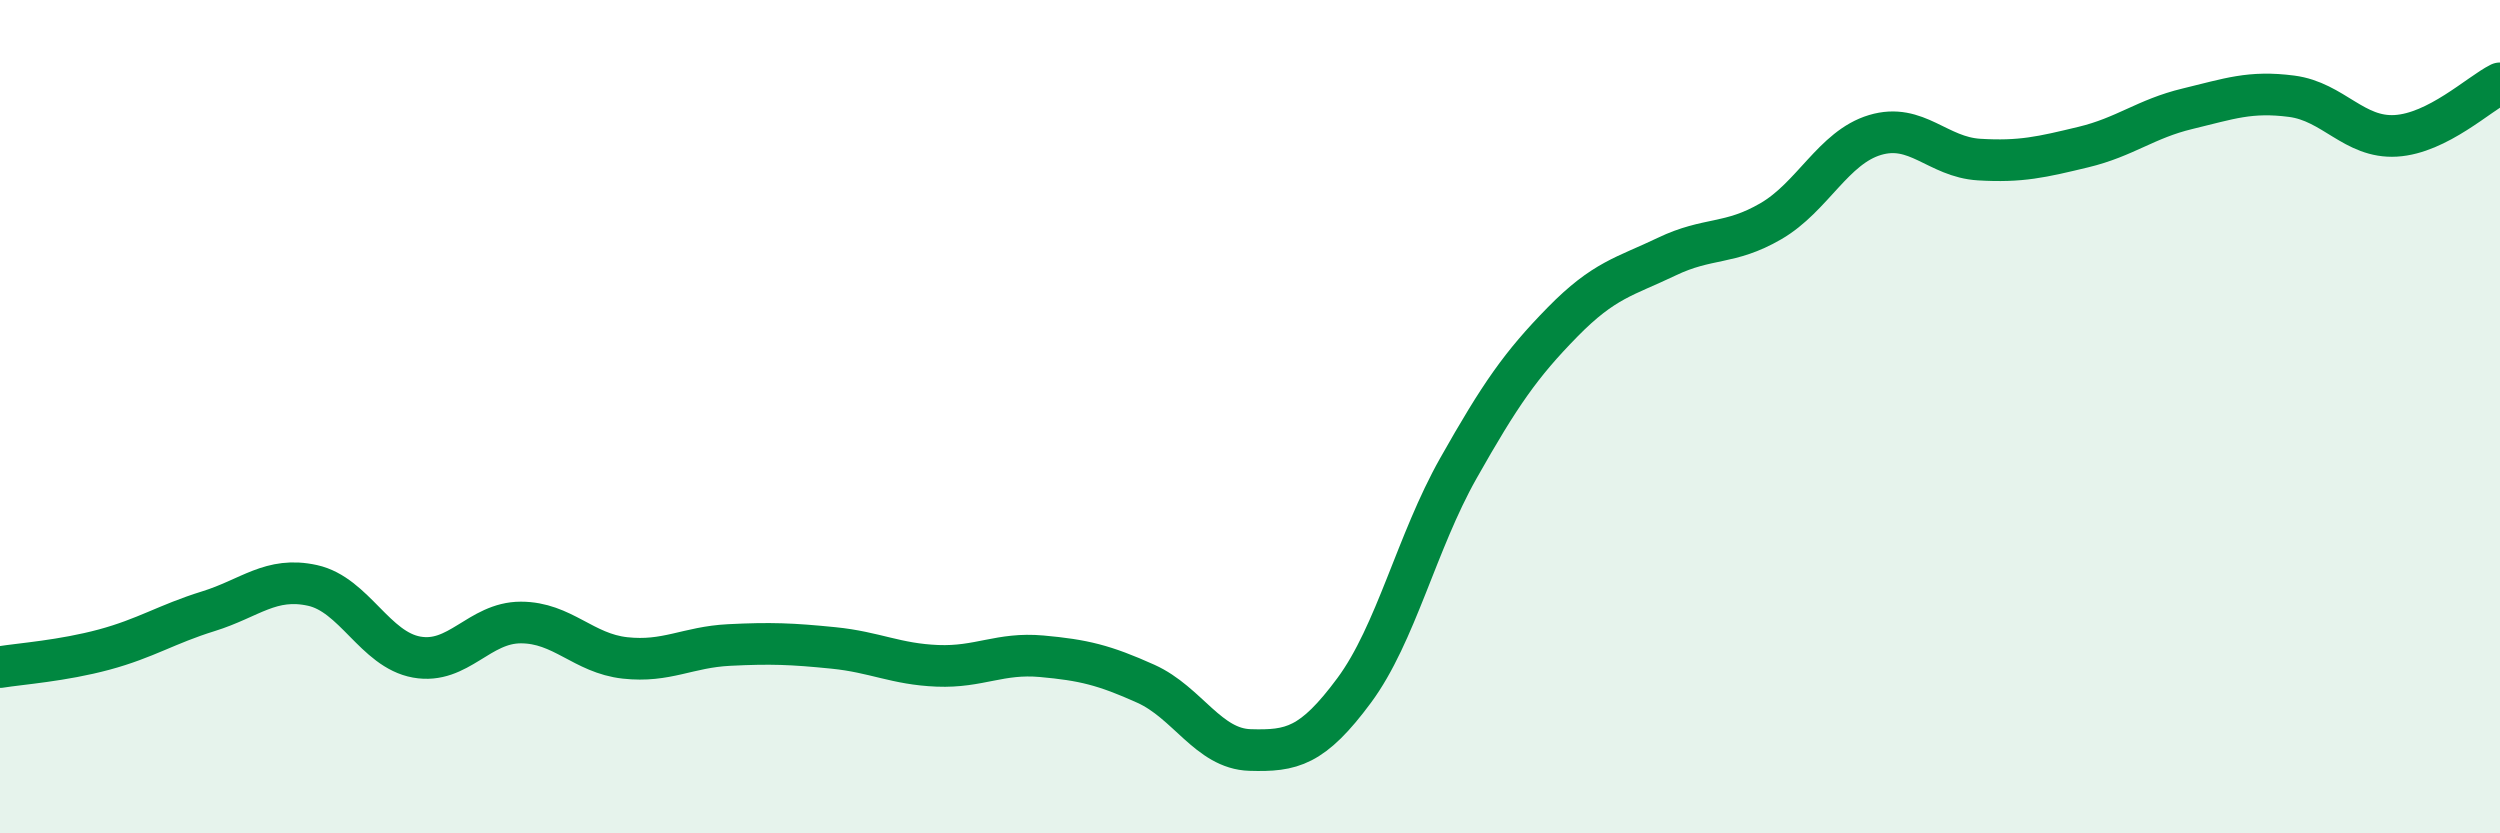
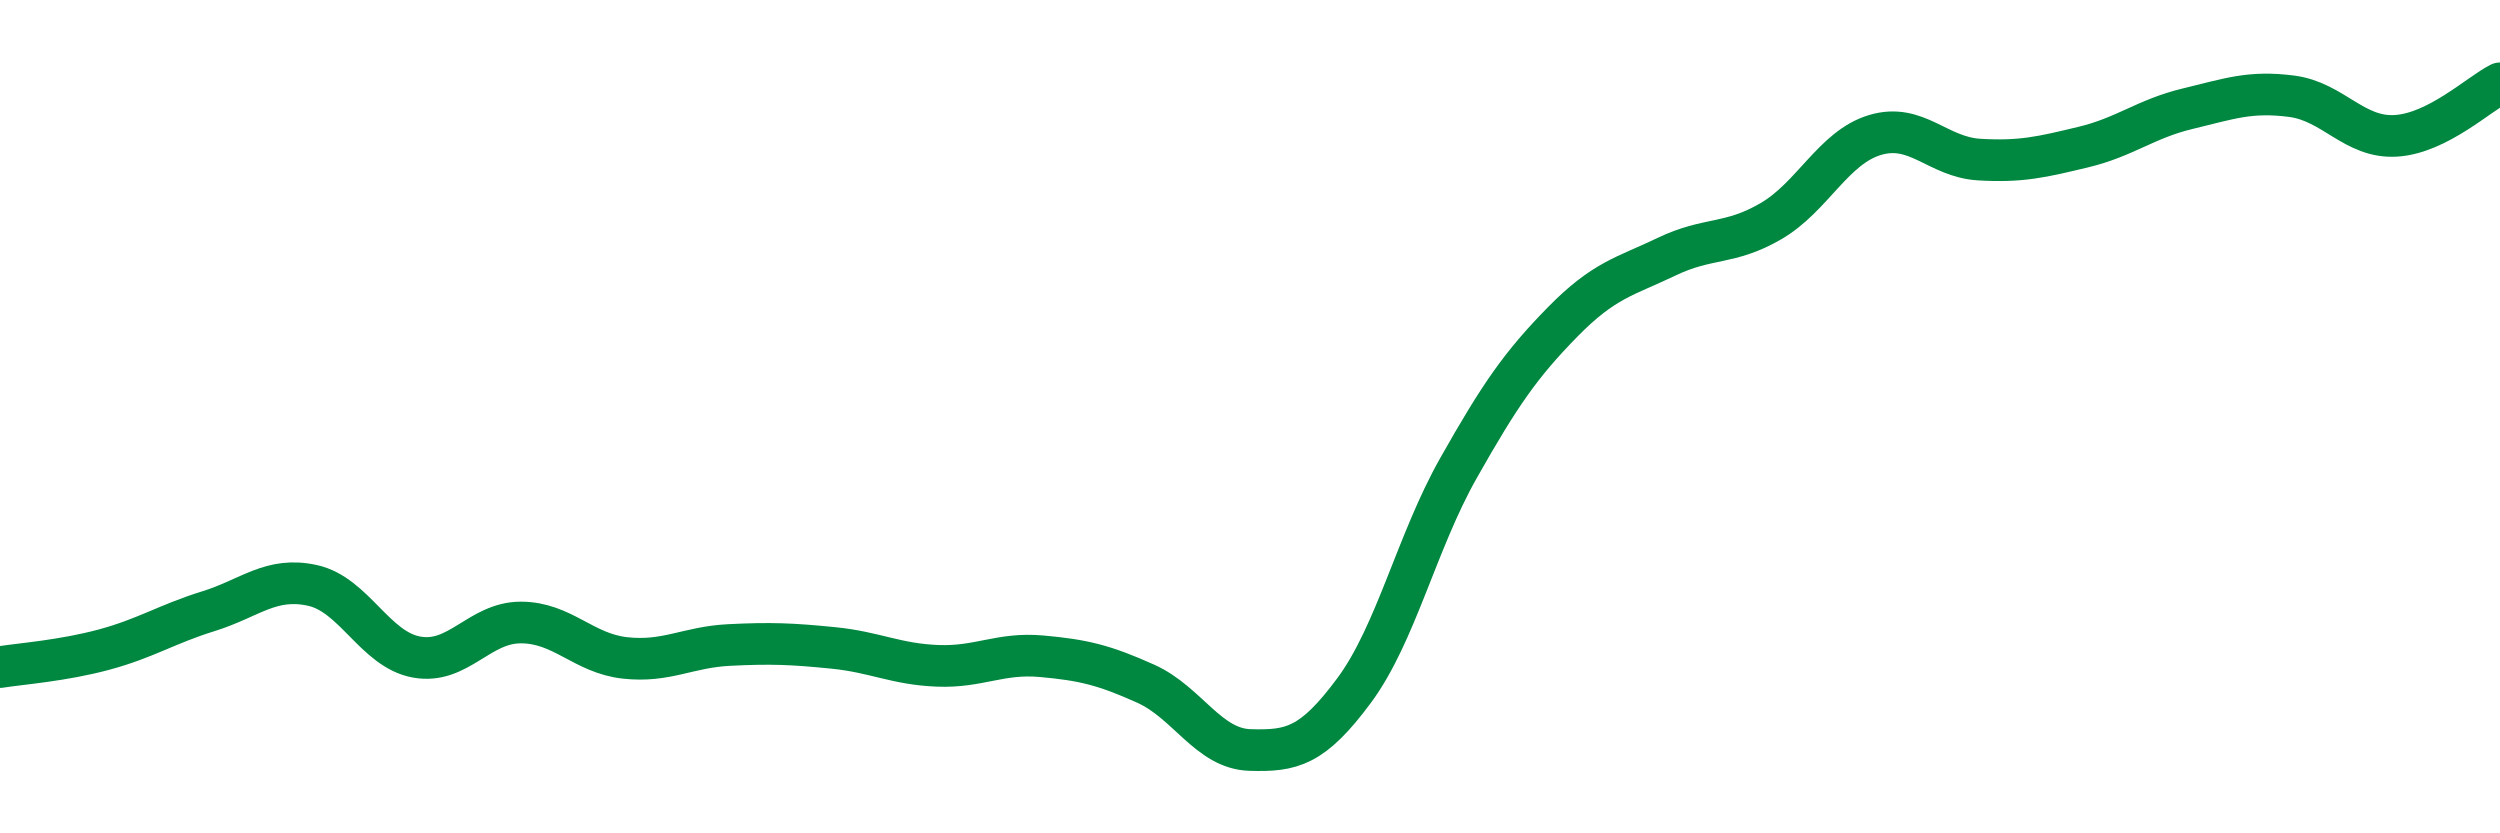
<svg xmlns="http://www.w3.org/2000/svg" width="60" height="20" viewBox="0 0 60 20">
-   <path d="M 0,16.01 C 0.5,15.93 1.5,15.86 2.5,15.59 C 3.5,15.32 4,14.98 5,14.67 C 6,14.36 6.5,13.83 7.5,14.05 C 8.5,14.27 9,15.59 10,15.77 C 11,15.95 11.5,14.94 12.5,14.94 C 13.5,14.94 14,15.68 15,15.79 C 16,15.9 16.5,15.53 17.5,15.48 C 18.5,15.43 19,15.45 20,15.55 C 21,15.65 21.5,15.94 22.5,15.98 C 23.5,16.02 24,15.66 25,15.75 C 26,15.84 26.5,15.96 27.5,16.41 C 28.5,16.86 29,17.97 30,18 C 31,18.03 31.5,17.92 32.5,16.57 C 33.5,15.22 34,13.01 35,11.24 C 36,9.47 36.5,8.75 37.5,7.73 C 38.5,6.71 39,6.64 40,6.16 C 41,5.68 41.5,5.89 42.5,5.31 C 43.5,4.73 44,3.54 45,3.24 C 46,2.94 46.5,3.77 47.5,3.83 C 48.5,3.89 49,3.77 50,3.53 C 51,3.29 51.5,2.85 52.5,2.61 C 53.5,2.37 54,2.18 55,2.31 C 56,2.44 56.5,3.32 57.5,3.26 C 58.5,3.2 59.5,2.25 60,2L60 20L0 20Z" fill="#008740" opacity="0.1" stroke-linecap="round" stroke-linejoin="round" />
  <path d="M 0,16.01 C 0.5,15.93 1.5,15.86 2.5,15.59 C 3.5,15.32 4,14.98 5,14.67 C 6,14.36 6.5,13.83 7.5,14.05 C 8.5,14.27 9,15.59 10,15.77 C 11,15.95 11.5,14.94 12.5,14.94 C 13.5,14.94 14,15.68 15,15.79 C 16,15.9 16.5,15.53 17.5,15.48 C 18.5,15.43 19,15.45 20,15.55 C 21,15.65 21.5,15.94 22.5,15.98 C 23.5,16.02 24,15.66 25,15.75 C 26,15.84 26.5,15.96 27.5,16.41 C 28.5,16.86 29,17.97 30,18 C 31,18.03 31.5,17.92 32.5,16.57 C 33.5,15.22 34,13.01 35,11.24 C 36,9.47 36.5,8.75 37.5,7.73 C 38.5,6.71 39,6.64 40,6.16 C 41,5.68 41.5,5.89 42.5,5.31 C 43.5,4.73 44,3.54 45,3.24 C 46,2.94 46.5,3.77 47.5,3.83 C 48.5,3.89 49,3.77 50,3.53 C 51,3.29 51.5,2.85 52.5,2.61 C 53.5,2.37 54,2.18 55,2.31 C 56,2.44 56.5,3.32 57.5,3.26 C 58.5,3.2 59.5,2.25 60,2" stroke="#008740" stroke-width="1" fill="none" stroke-linecap="round" stroke-linejoin="round" />
</svg>